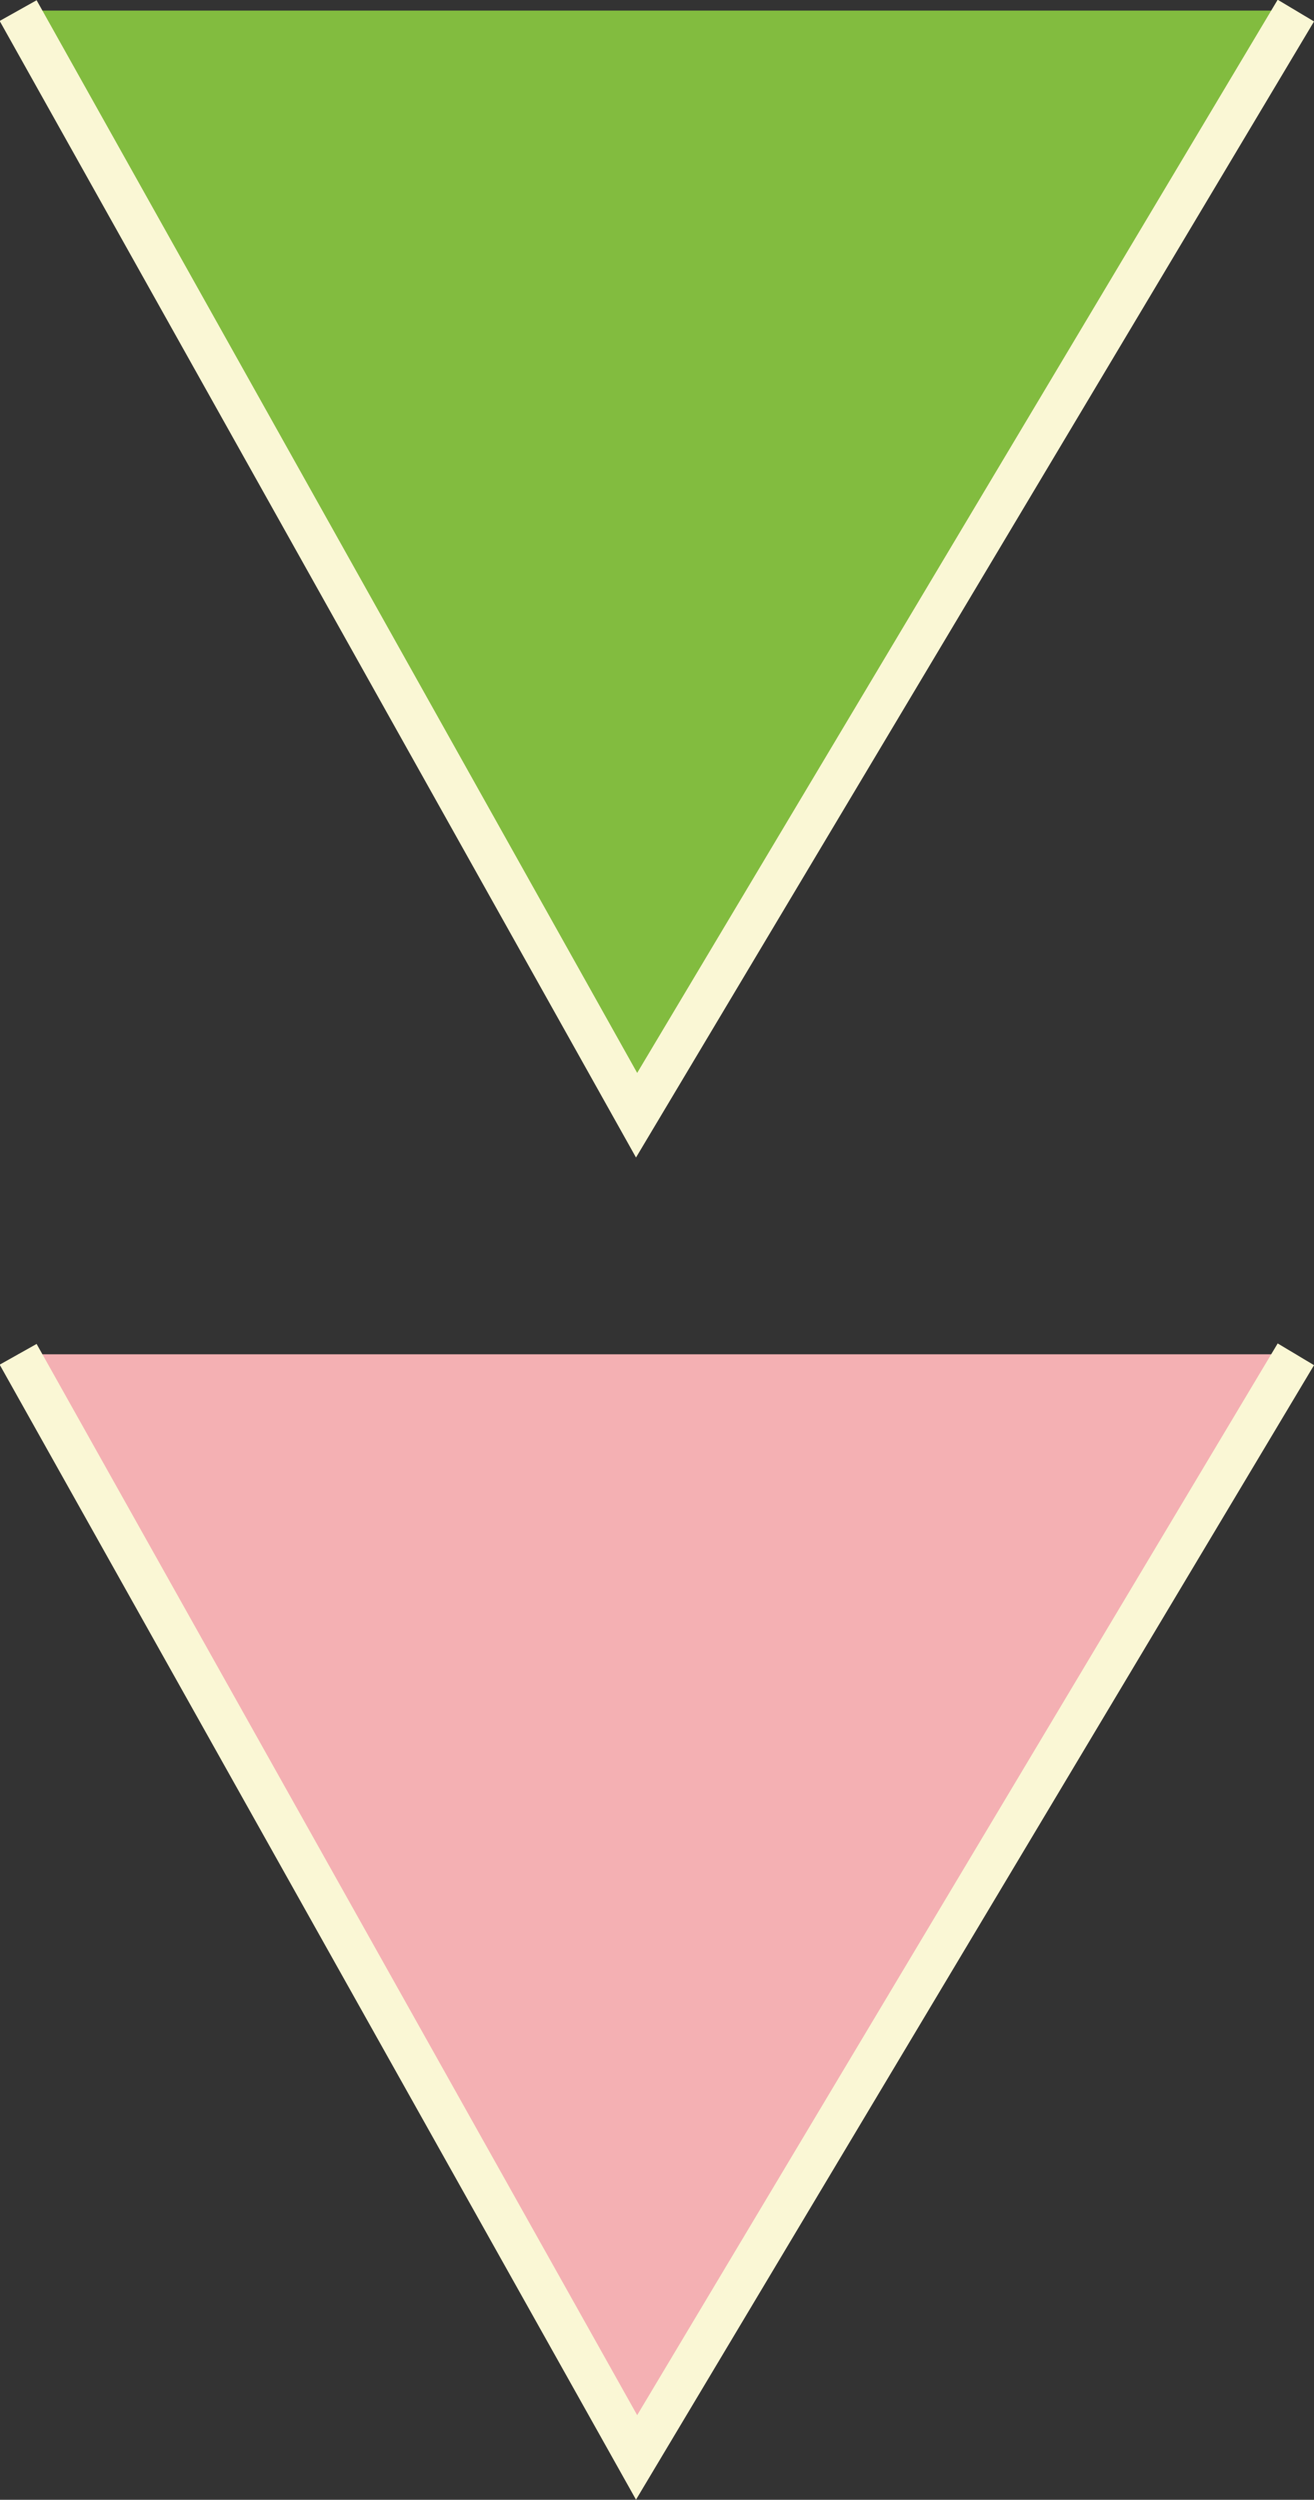
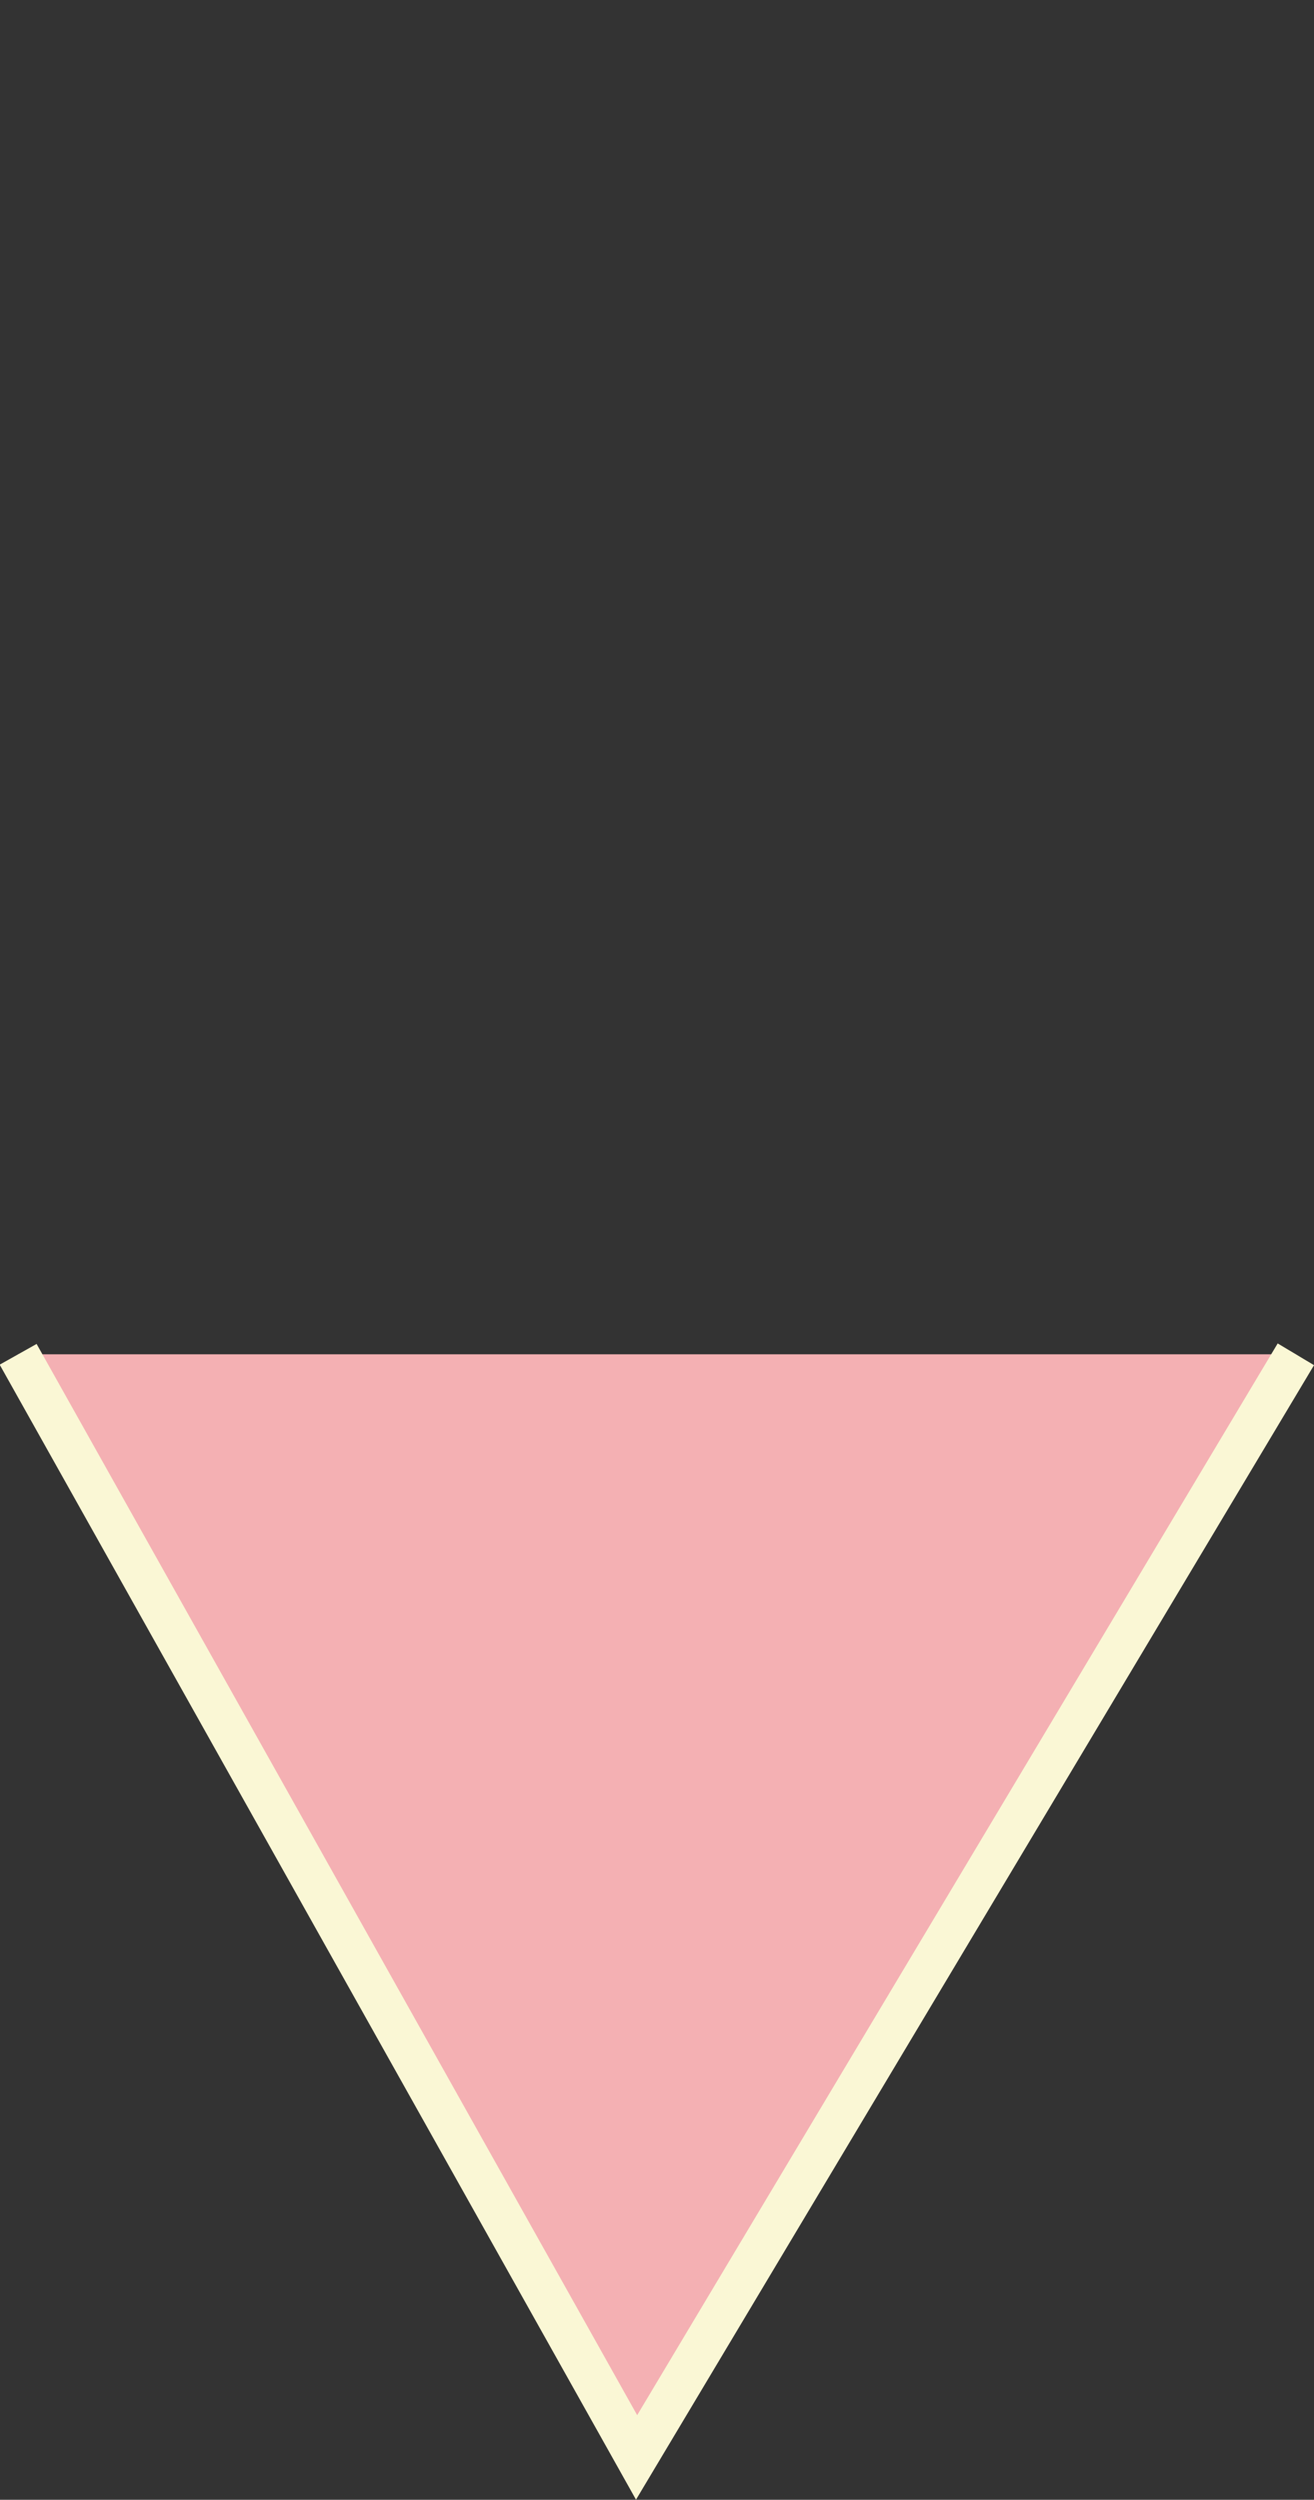
<svg xmlns="http://www.w3.org/2000/svg" id="_レイヤー_2" data-name="レイヤー 2" viewBox="0 0 8.69 16.52">
  <rect x="0" y="0" width="8.69" height="16.52" fill="#333333" stroke="none" />
  <defs>
    <style>
      .cls-1 {
        fill: #82bc3f;
      }

      .cls-1, .cls-2 {
        stroke: #faf7d5;
        stroke-miterlimit: 10;
        stroke-width: .28px;
      }

      .cls-2 {
        fill: #f4b0b3;
      }
    </style>
  </defs>
  <g id="_コンテンツ" data-name="コンテンツ">
    <g>
-       <polyline class="cls-1" points=".12 .07 4.21 7.37 8.57 .07" />
      <polyline class="cls-2" points=".12 8.95 4.21 16.24 8.57 8.95" />
    </g>
  </g>
</svg>